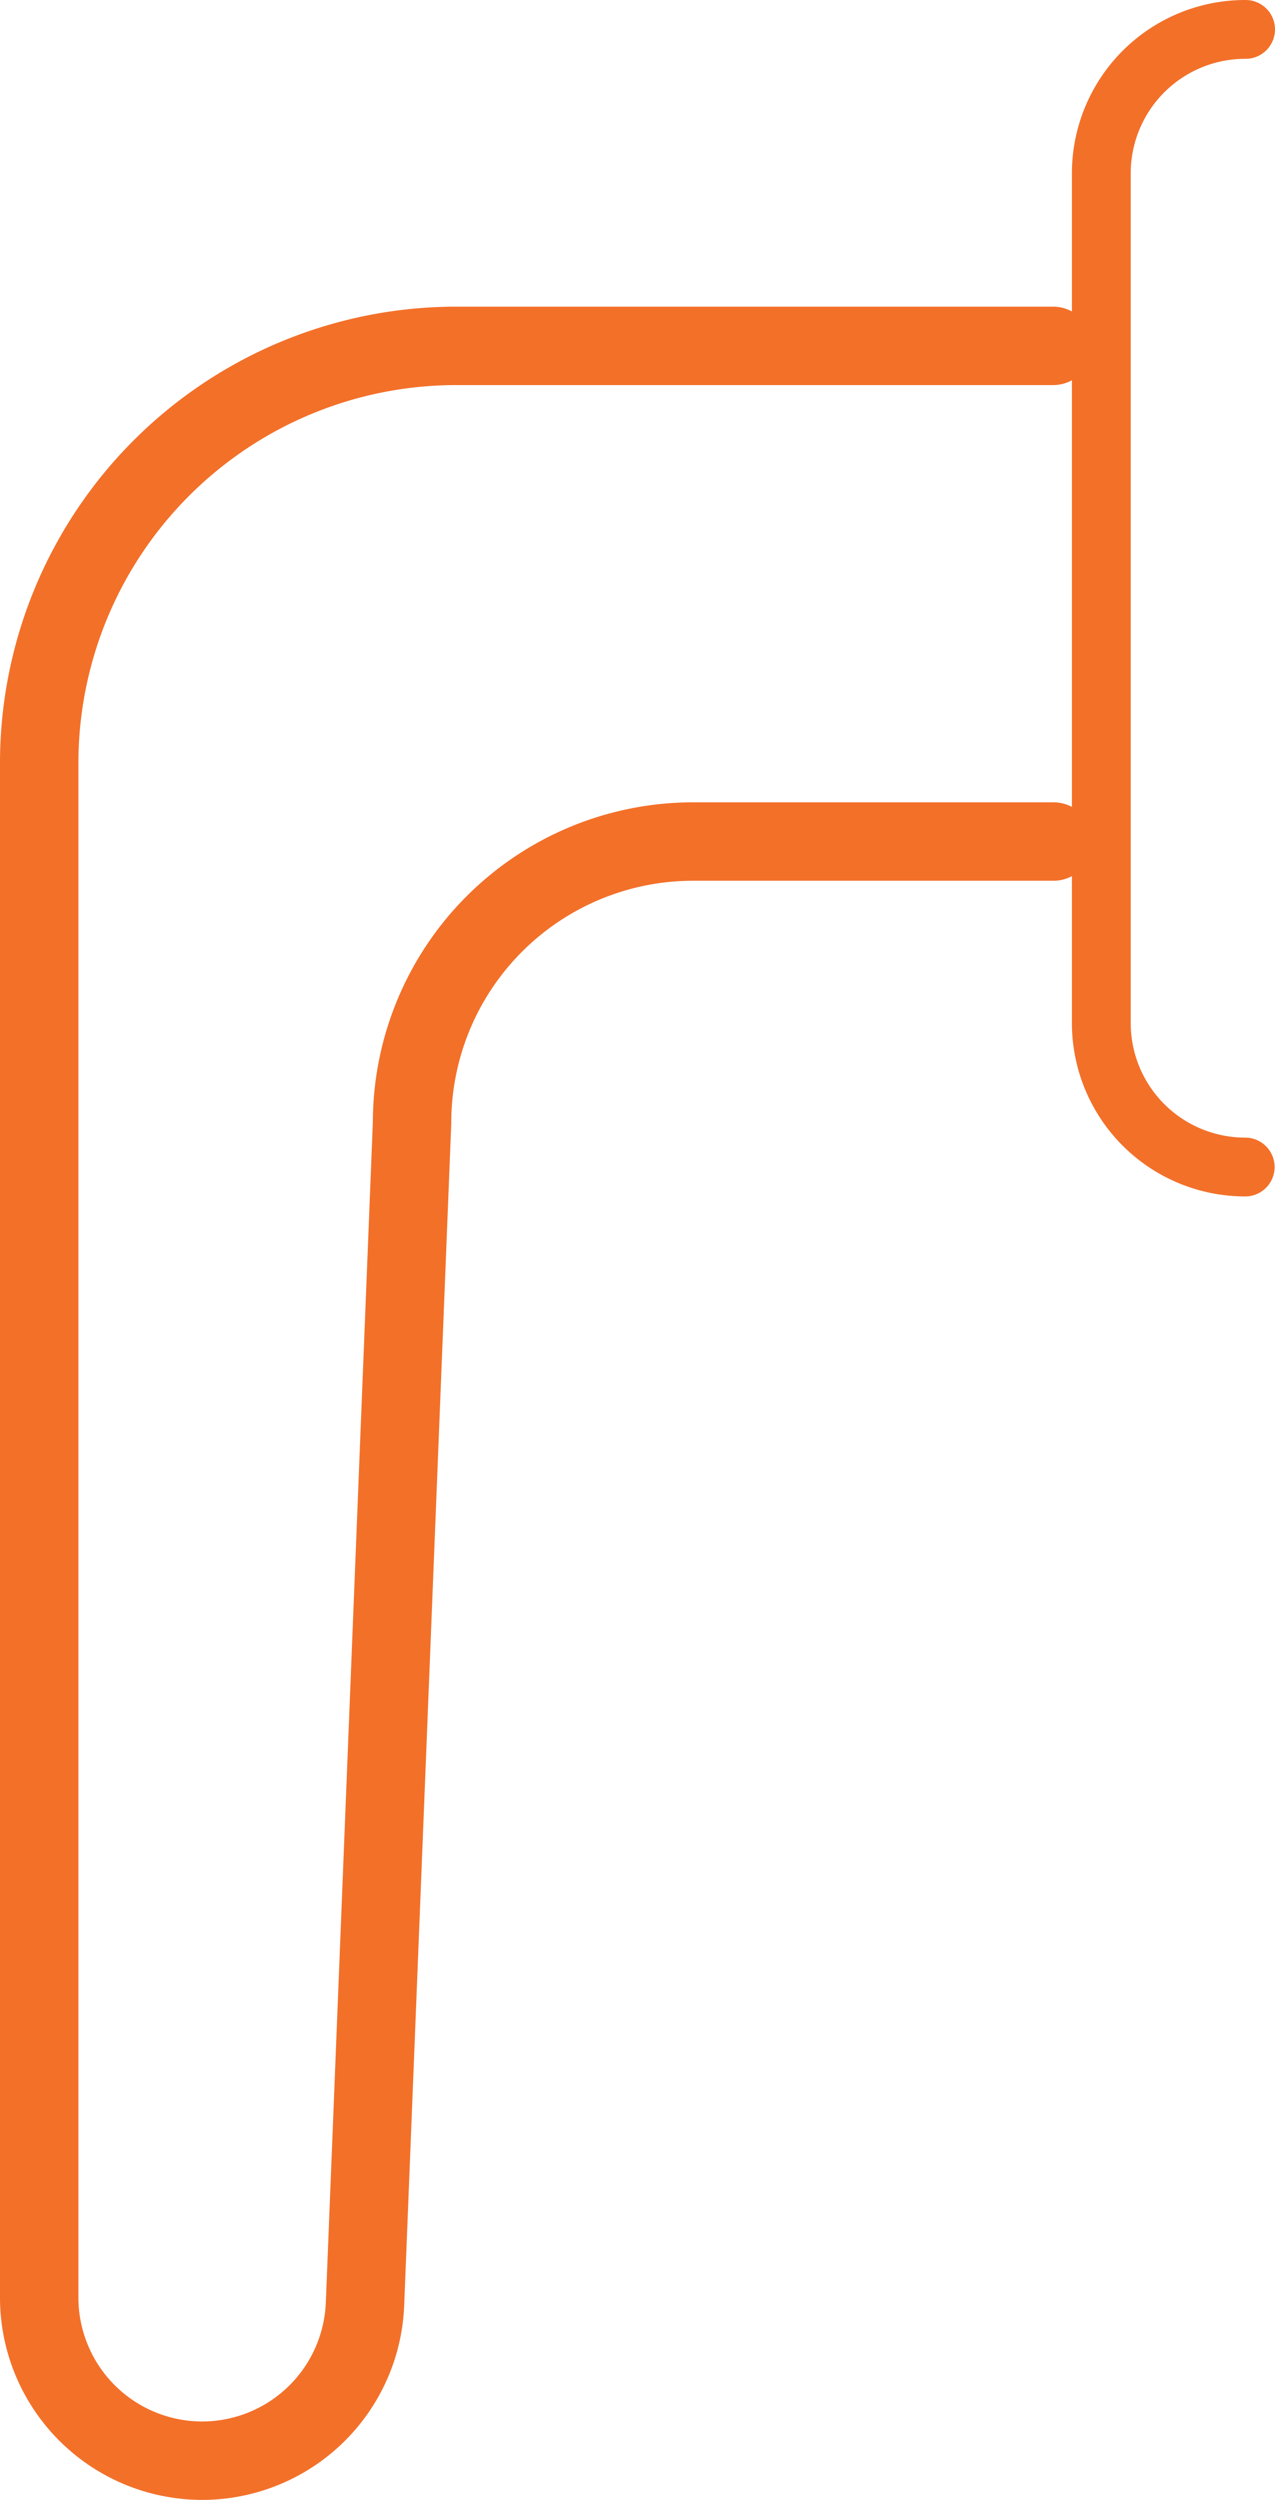
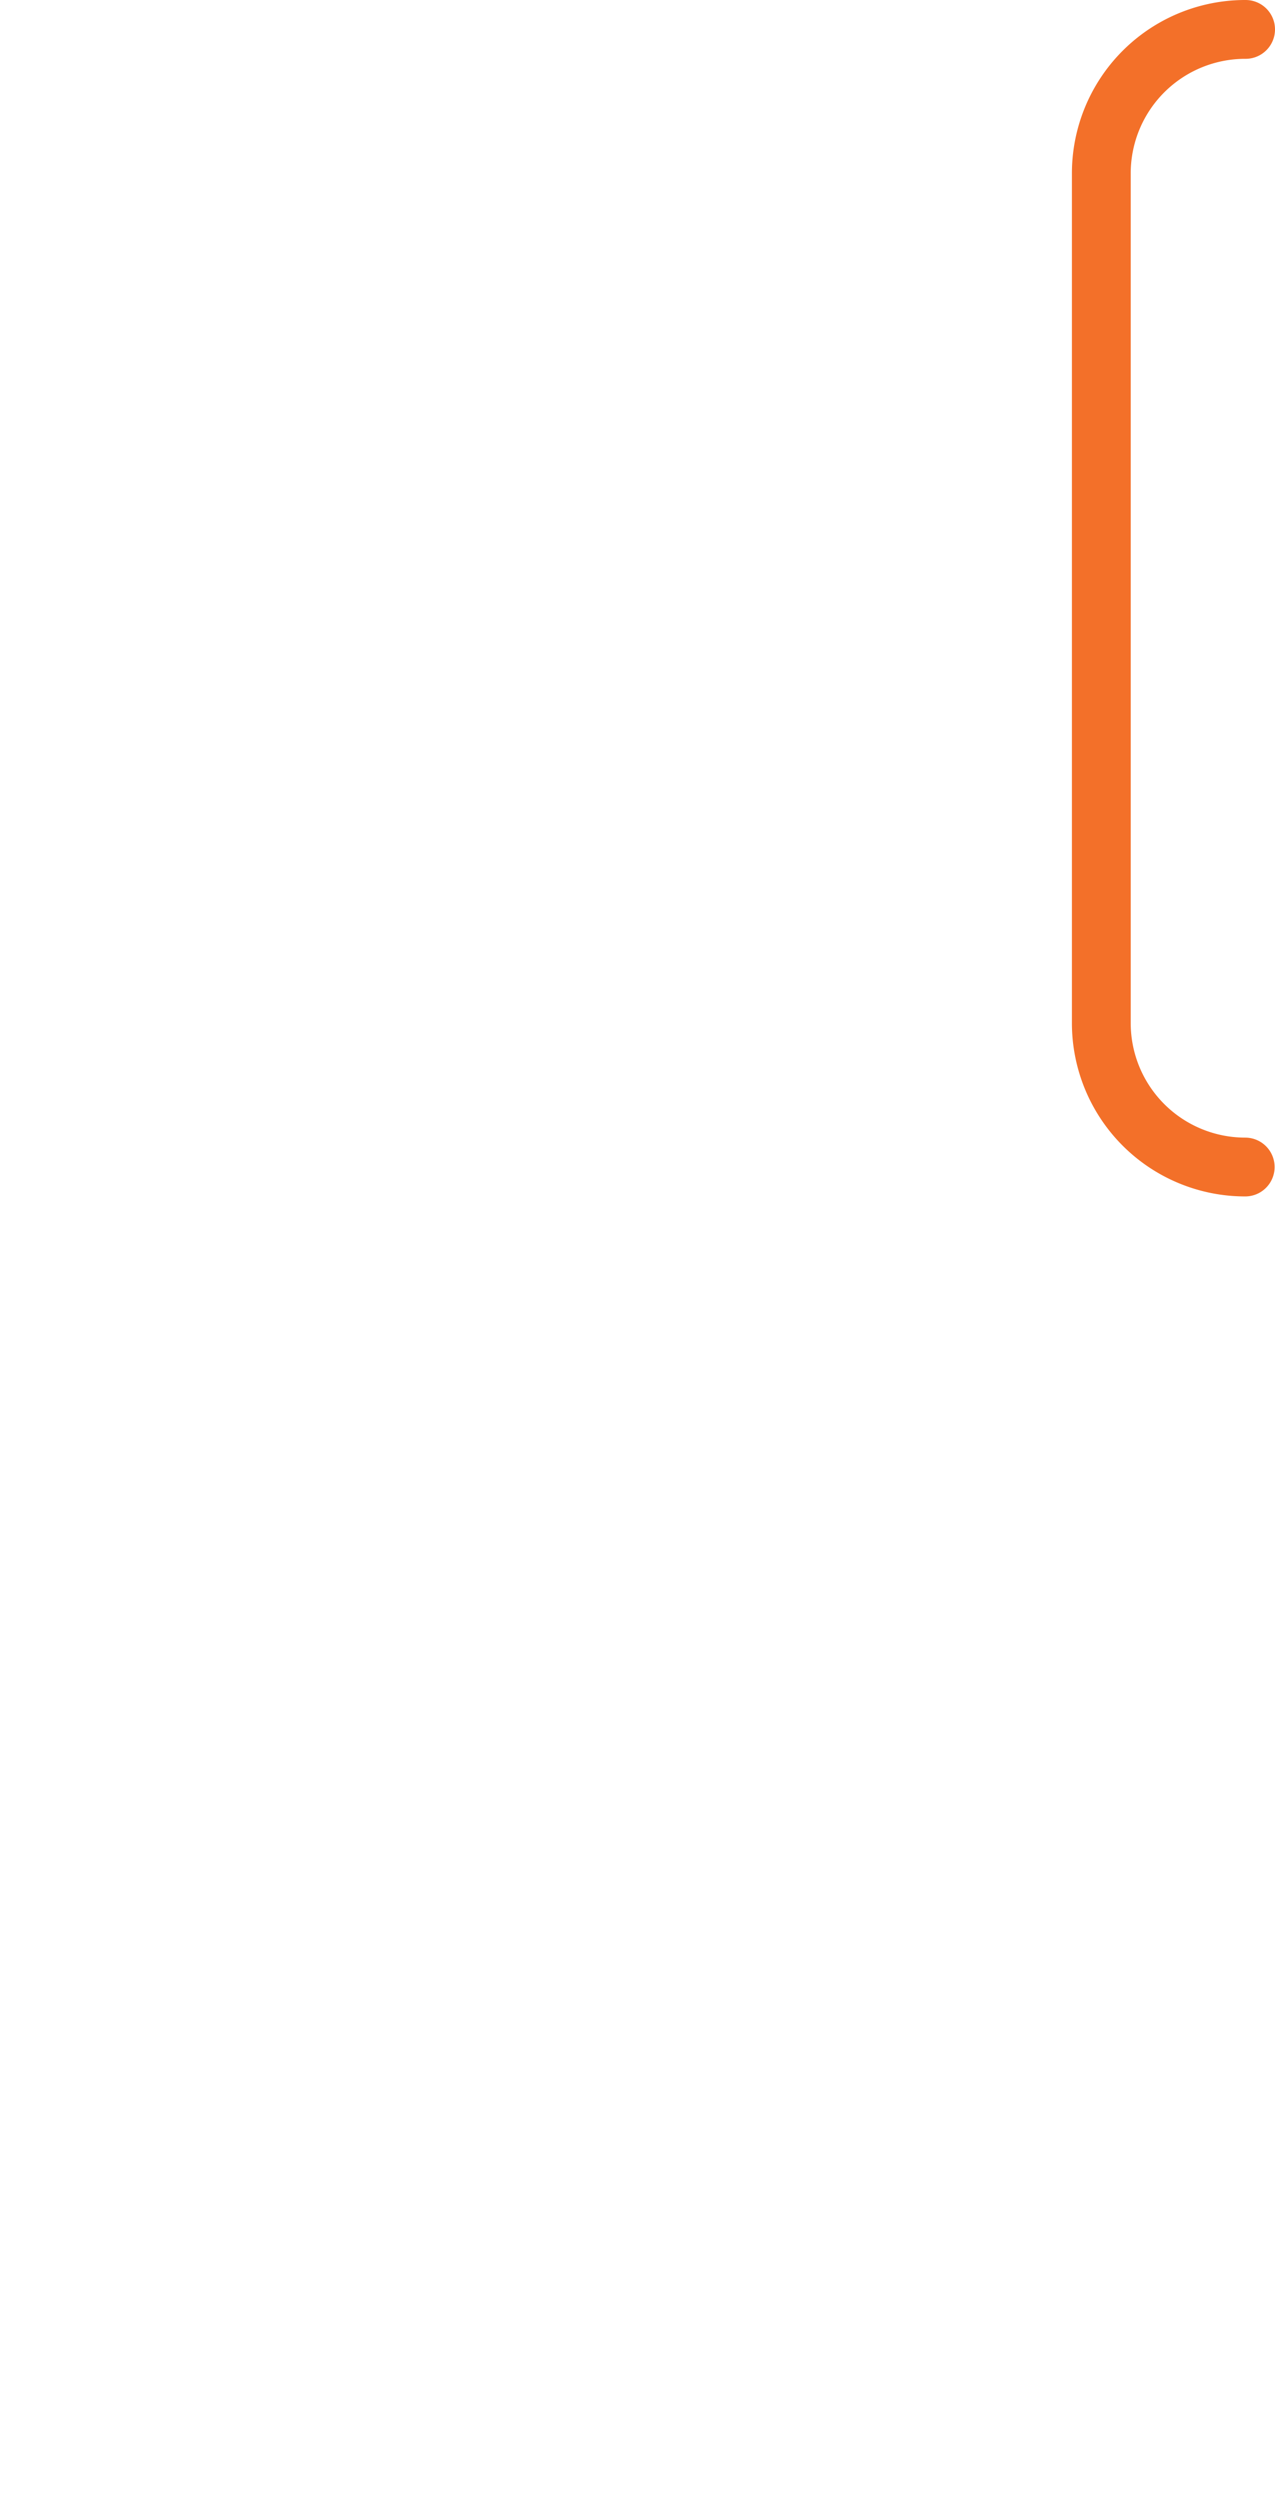
<svg xmlns="http://www.w3.org/2000/svg" viewBox="0 0 32.52 63.75">
  <defs>
    <style>.cls-1,.cls-2{fill:none;stroke:#f37029;stroke-linecap:round;stroke-linejoin:round;}.cls-1{stroke-width:2px;}.cls-2{stroke-width:1.5px;}</style>
  </defs>
  <title>ico1</title>
  <g id="Layer_2" data-name="Layer 2">
    <g id="Layer_1-2" data-name="Layer 1">
-       <path class="cls-1" d="M26.86,8.82H11.64A10.64,10.64,0,0,0,1,19.45V58.59a4.16,4.16,0,0,0,4.16,4.16h0a4.16,4.16,0,0,0,4.15-4l1.2-30.12a7.17,7.17,0,0,1,7.17-7.17h9.19" />
      <path class="cls-2" d="M31.77.75h0a3.67,3.67,0,0,0-3.68,3.67V26.09a3.67,3.67,0,0,0,3.67,3.67h0" />
    </g>
  </g>
</svg>